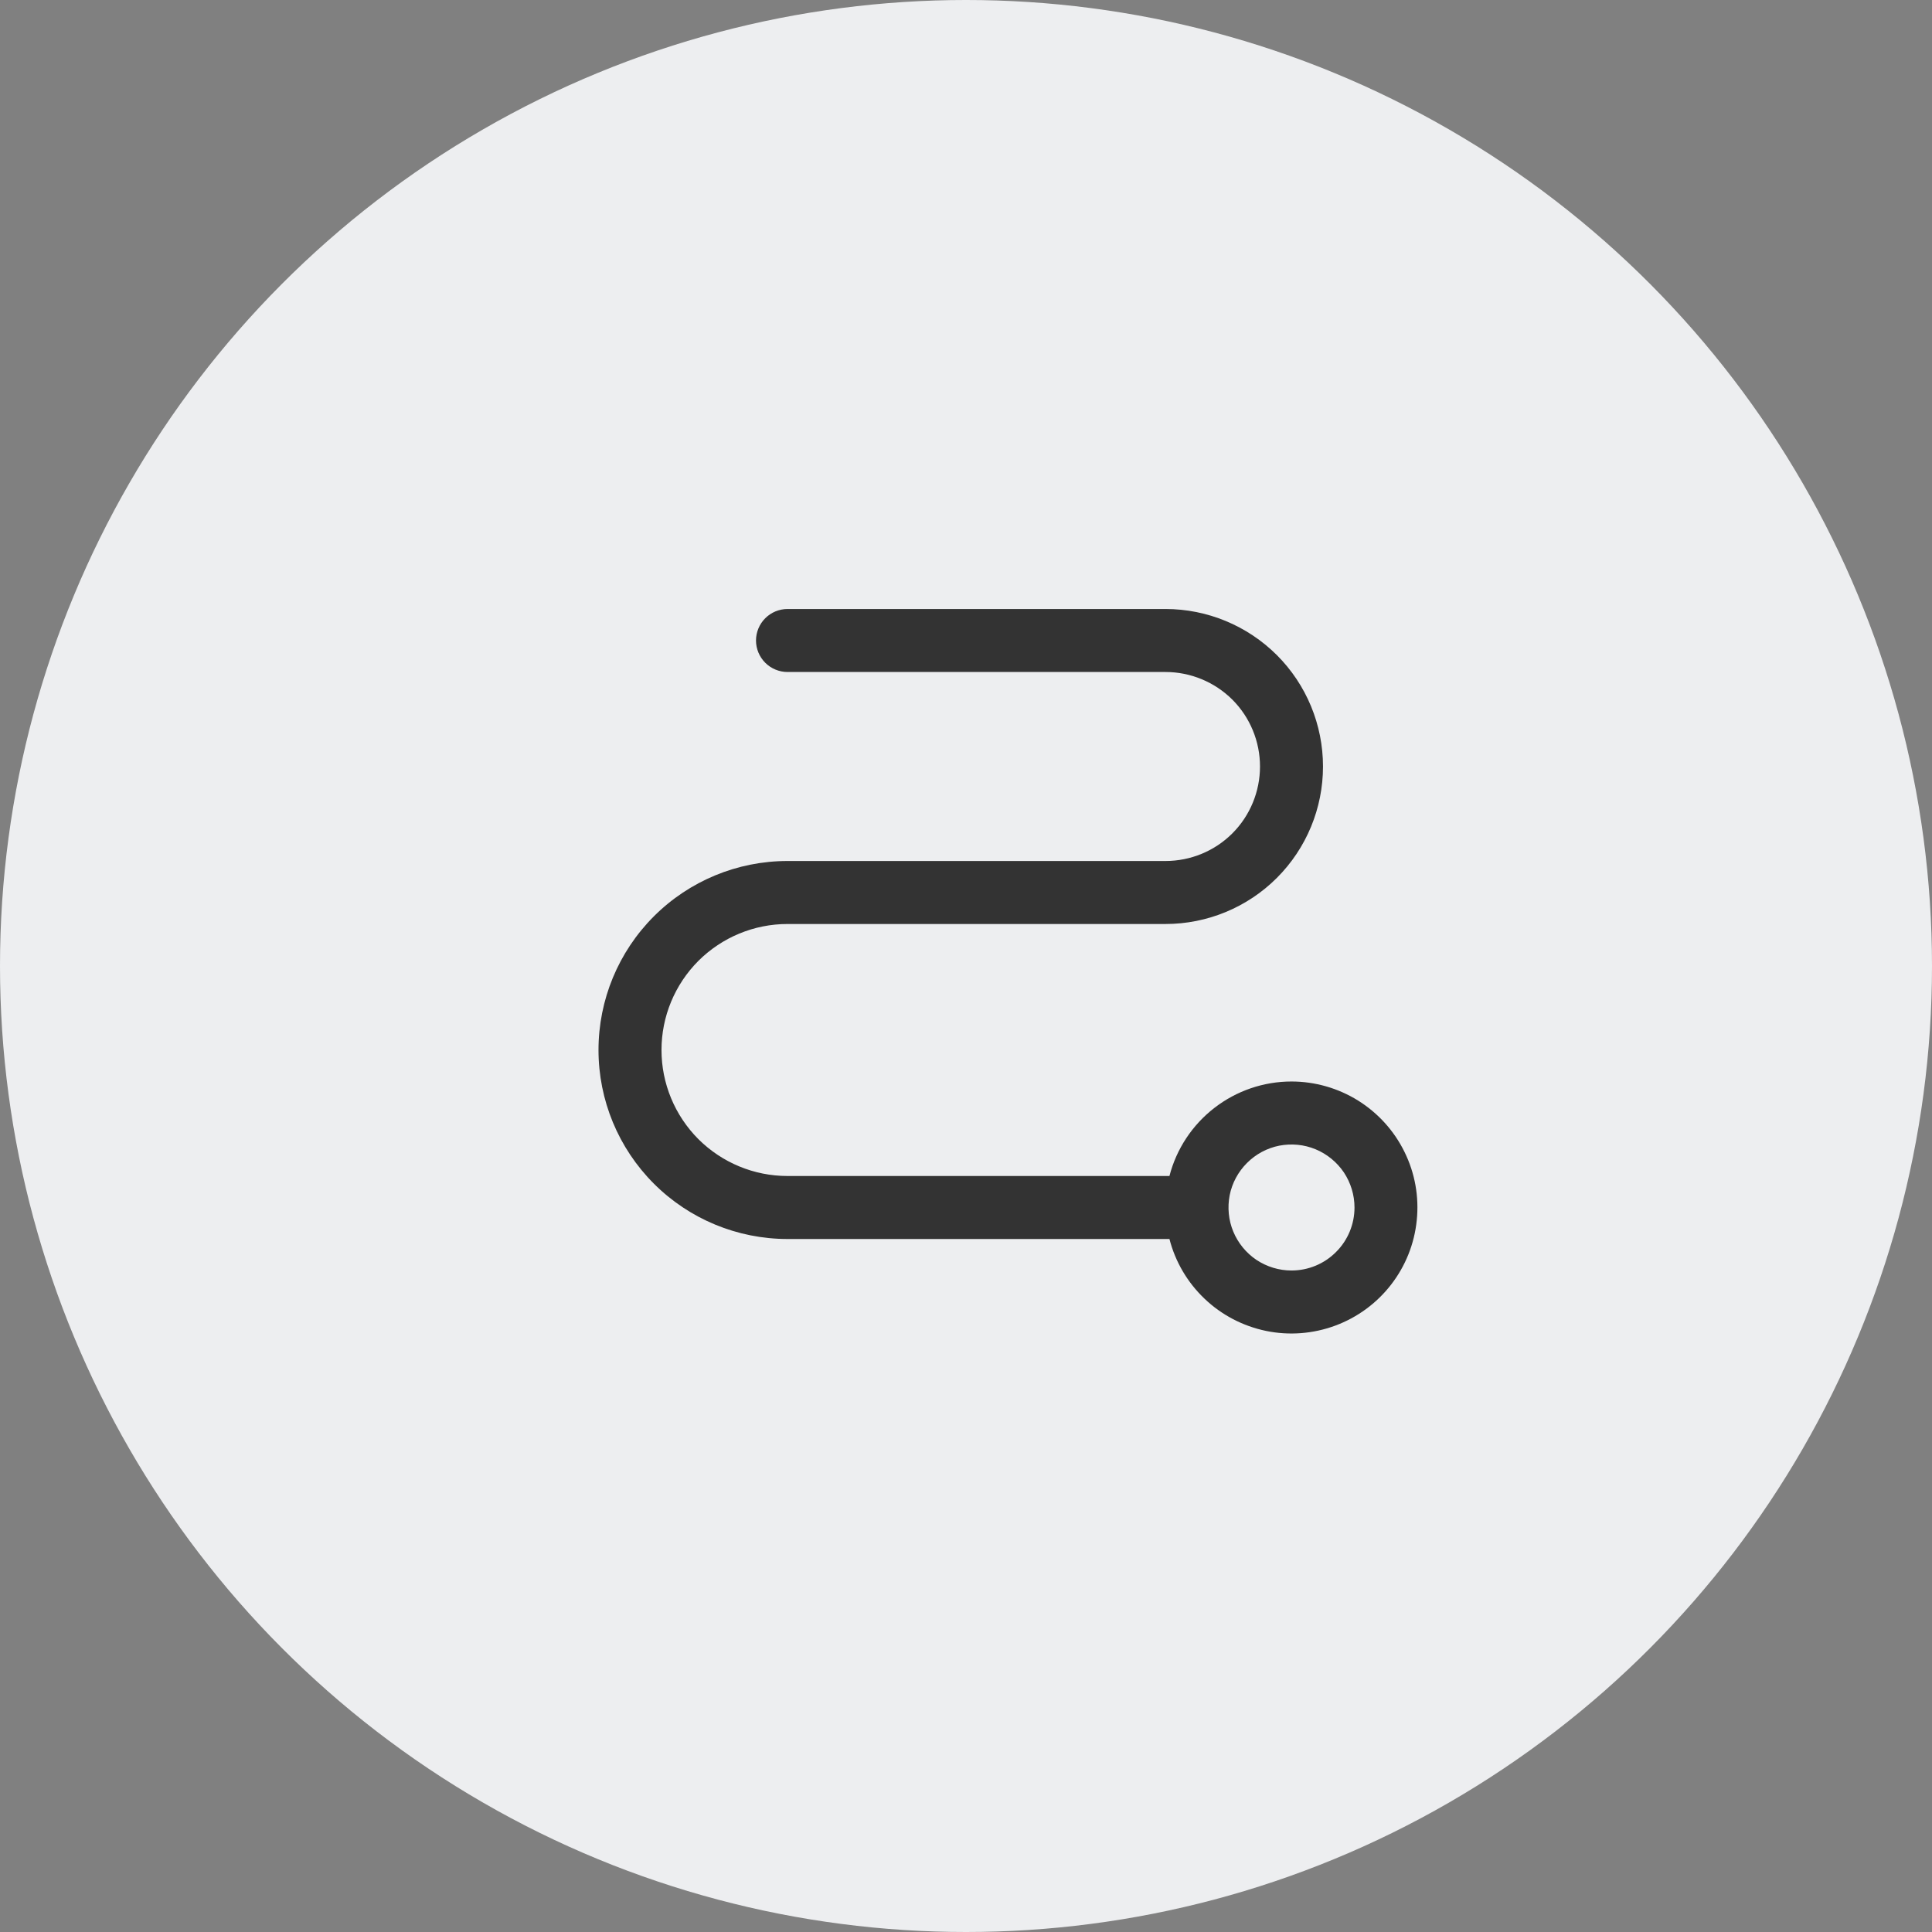
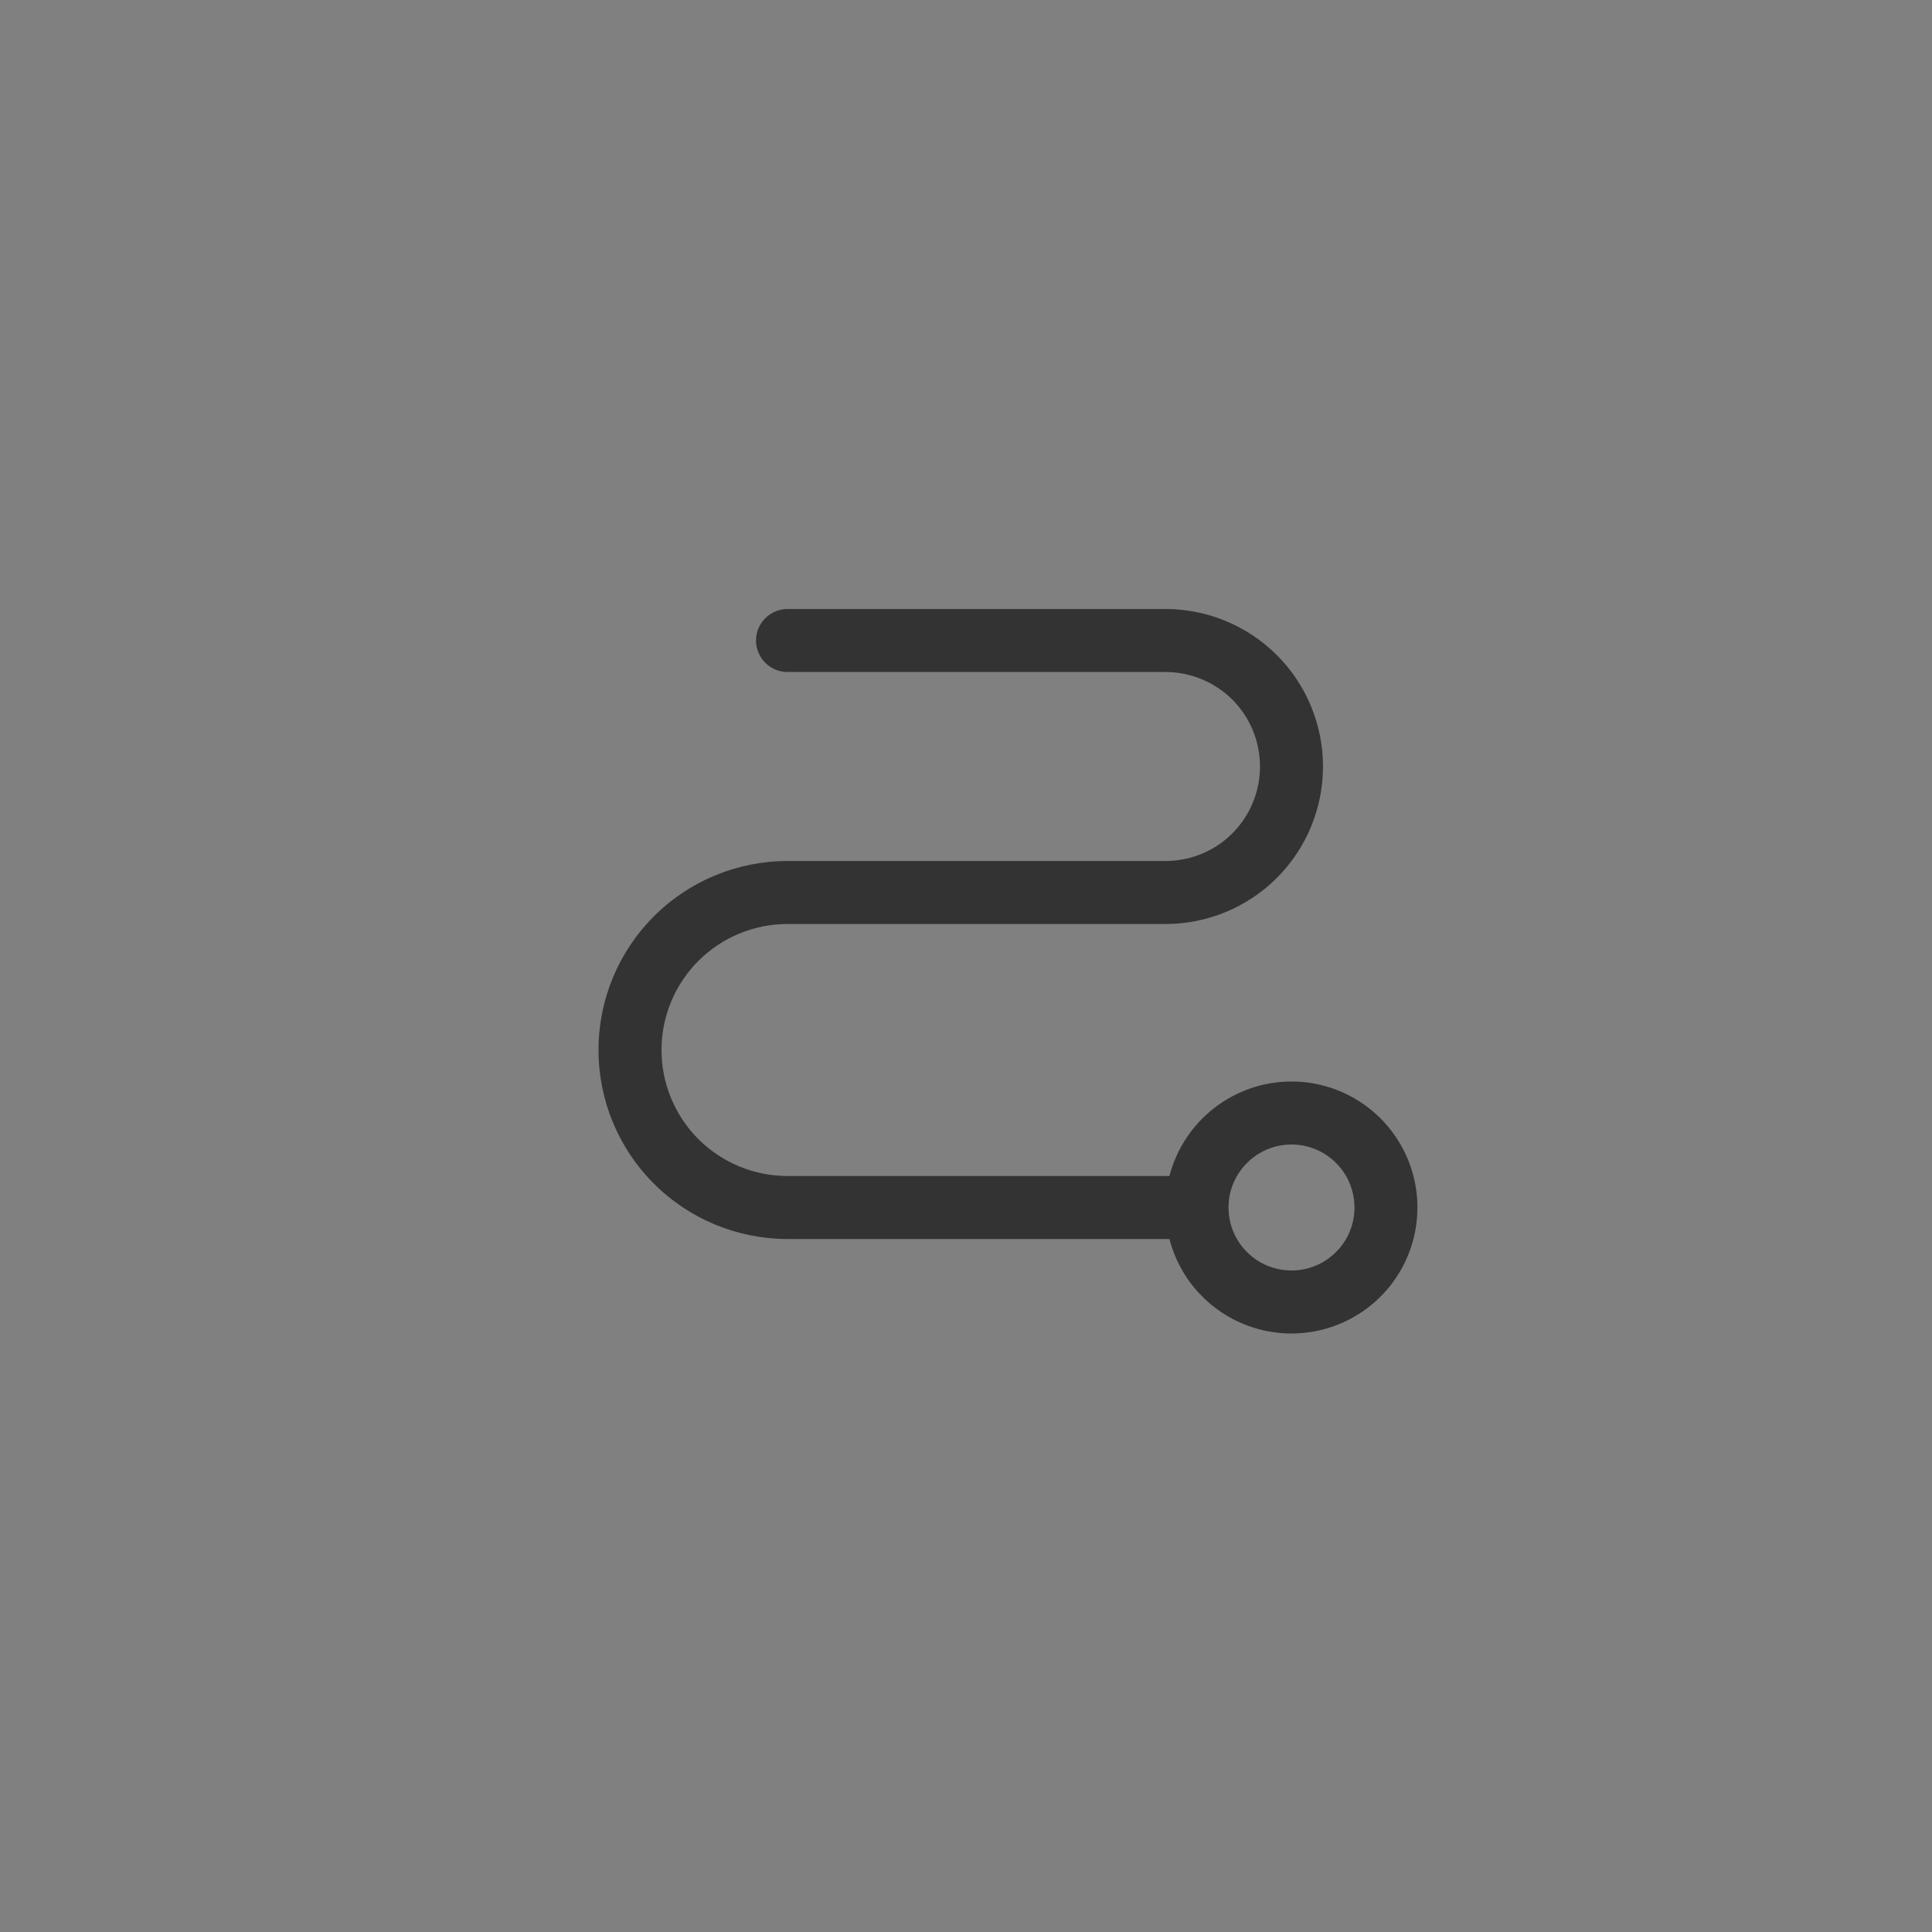
<svg xmlns="http://www.w3.org/2000/svg" width="23" height="23" viewBox="0 0 23 23" fill="none">
  <rect x="0" y="0" width="23" height="23" fill="#808080" stroke="none" />
-   <circle cx="11.5" cy="11.5" r="11.5" fill="#EDEEF0" />
  <path d="M15.375 12.875C15.042 12.875 14.719 12.986 14.456 13.19C14.194 13.393 14.005 13.678 13.922 14H9.375C8.977 14 8.596 13.842 8.314 13.561C8.033 13.279 7.875 12.898 7.875 12.5C7.875 12.102 8.033 11.721 8.314 11.439C8.596 11.158 8.977 11 9.375 11H13.875C14.372 11 14.849 10.803 15.201 10.451C15.553 10.099 15.75 9.622 15.75 9.125C15.75 8.628 15.553 8.151 15.201 7.799C14.849 7.448 14.372 7.25 13.875 7.25H9.375C9.276 7.25 9.18 7.29 9.11 7.36C9.04 7.43 9 7.526 9 7.625C9 7.724 9.04 7.82 9.11 7.89C9.18 7.96 9.276 8 9.375 8H13.875C14.173 8 14.46 8.119 14.671 8.329C14.882 8.54 15 8.827 15 9.125C15 9.423 14.882 9.71 14.671 9.921C14.46 10.132 14.173 10.25 13.875 10.25H9.375C8.778 10.25 8.206 10.487 7.784 10.909C7.362 11.331 7.125 11.903 7.125 12.5C7.125 13.097 7.362 13.669 7.784 14.091C8.206 14.513 8.778 14.75 9.375 14.75H13.922C13.992 15.022 14.137 15.268 14.34 15.461C14.543 15.655 14.797 15.787 15.071 15.844C15.346 15.901 15.631 15.879 15.894 15.782C16.157 15.685 16.388 15.516 16.56 15.294C16.732 15.072 16.838 14.807 16.866 14.528C16.895 14.248 16.845 13.967 16.721 13.715C16.598 13.463 16.406 13.251 16.168 13.102C15.93 12.954 15.655 12.875 15.375 12.875ZM15.375 15.125C15.227 15.125 15.082 15.081 14.958 14.999C14.835 14.916 14.739 14.799 14.682 14.662C14.625 14.525 14.611 14.374 14.639 14.229C14.668 14.083 14.74 13.95 14.845 13.845C14.95 13.74 15.083 13.668 15.229 13.639C15.374 13.611 15.525 13.625 15.662 13.682C15.799 13.739 15.916 13.835 15.999 13.958C16.081 14.082 16.125 14.227 16.125 14.375C16.125 14.574 16.046 14.765 15.905 14.905C15.765 15.046 15.574 15.125 15.375 15.125Z" fill="#333333" />
</svg>